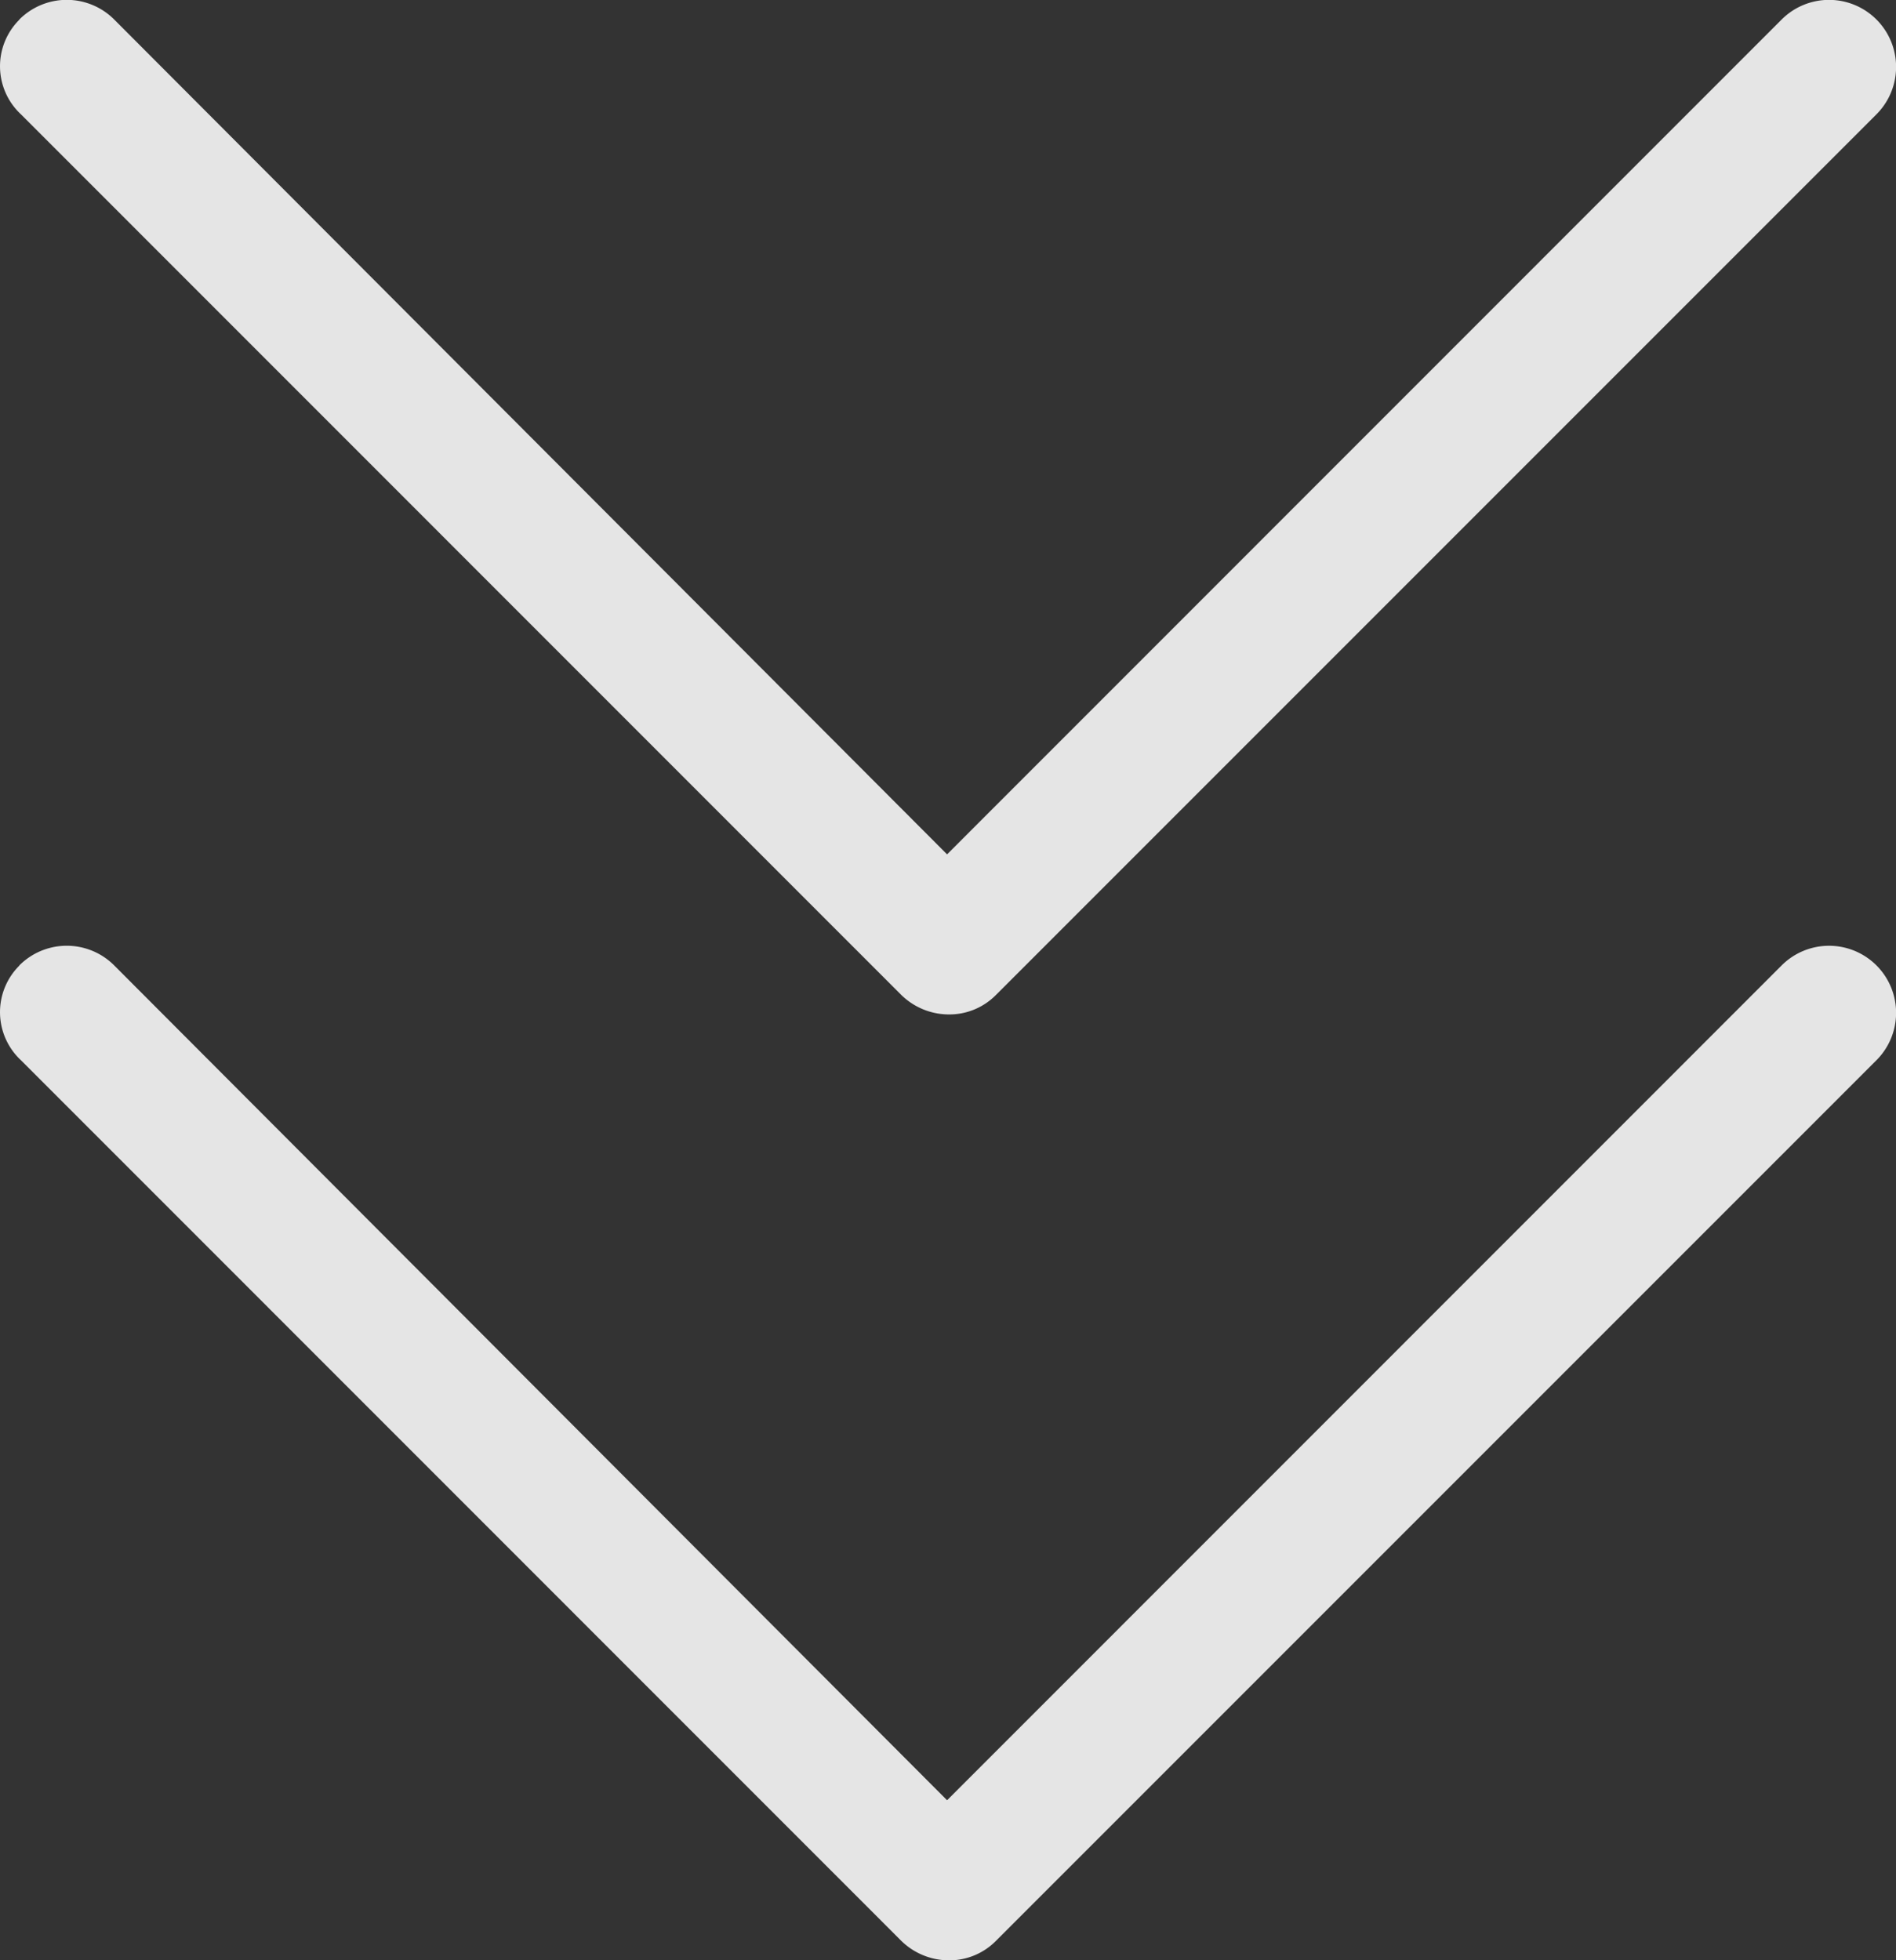
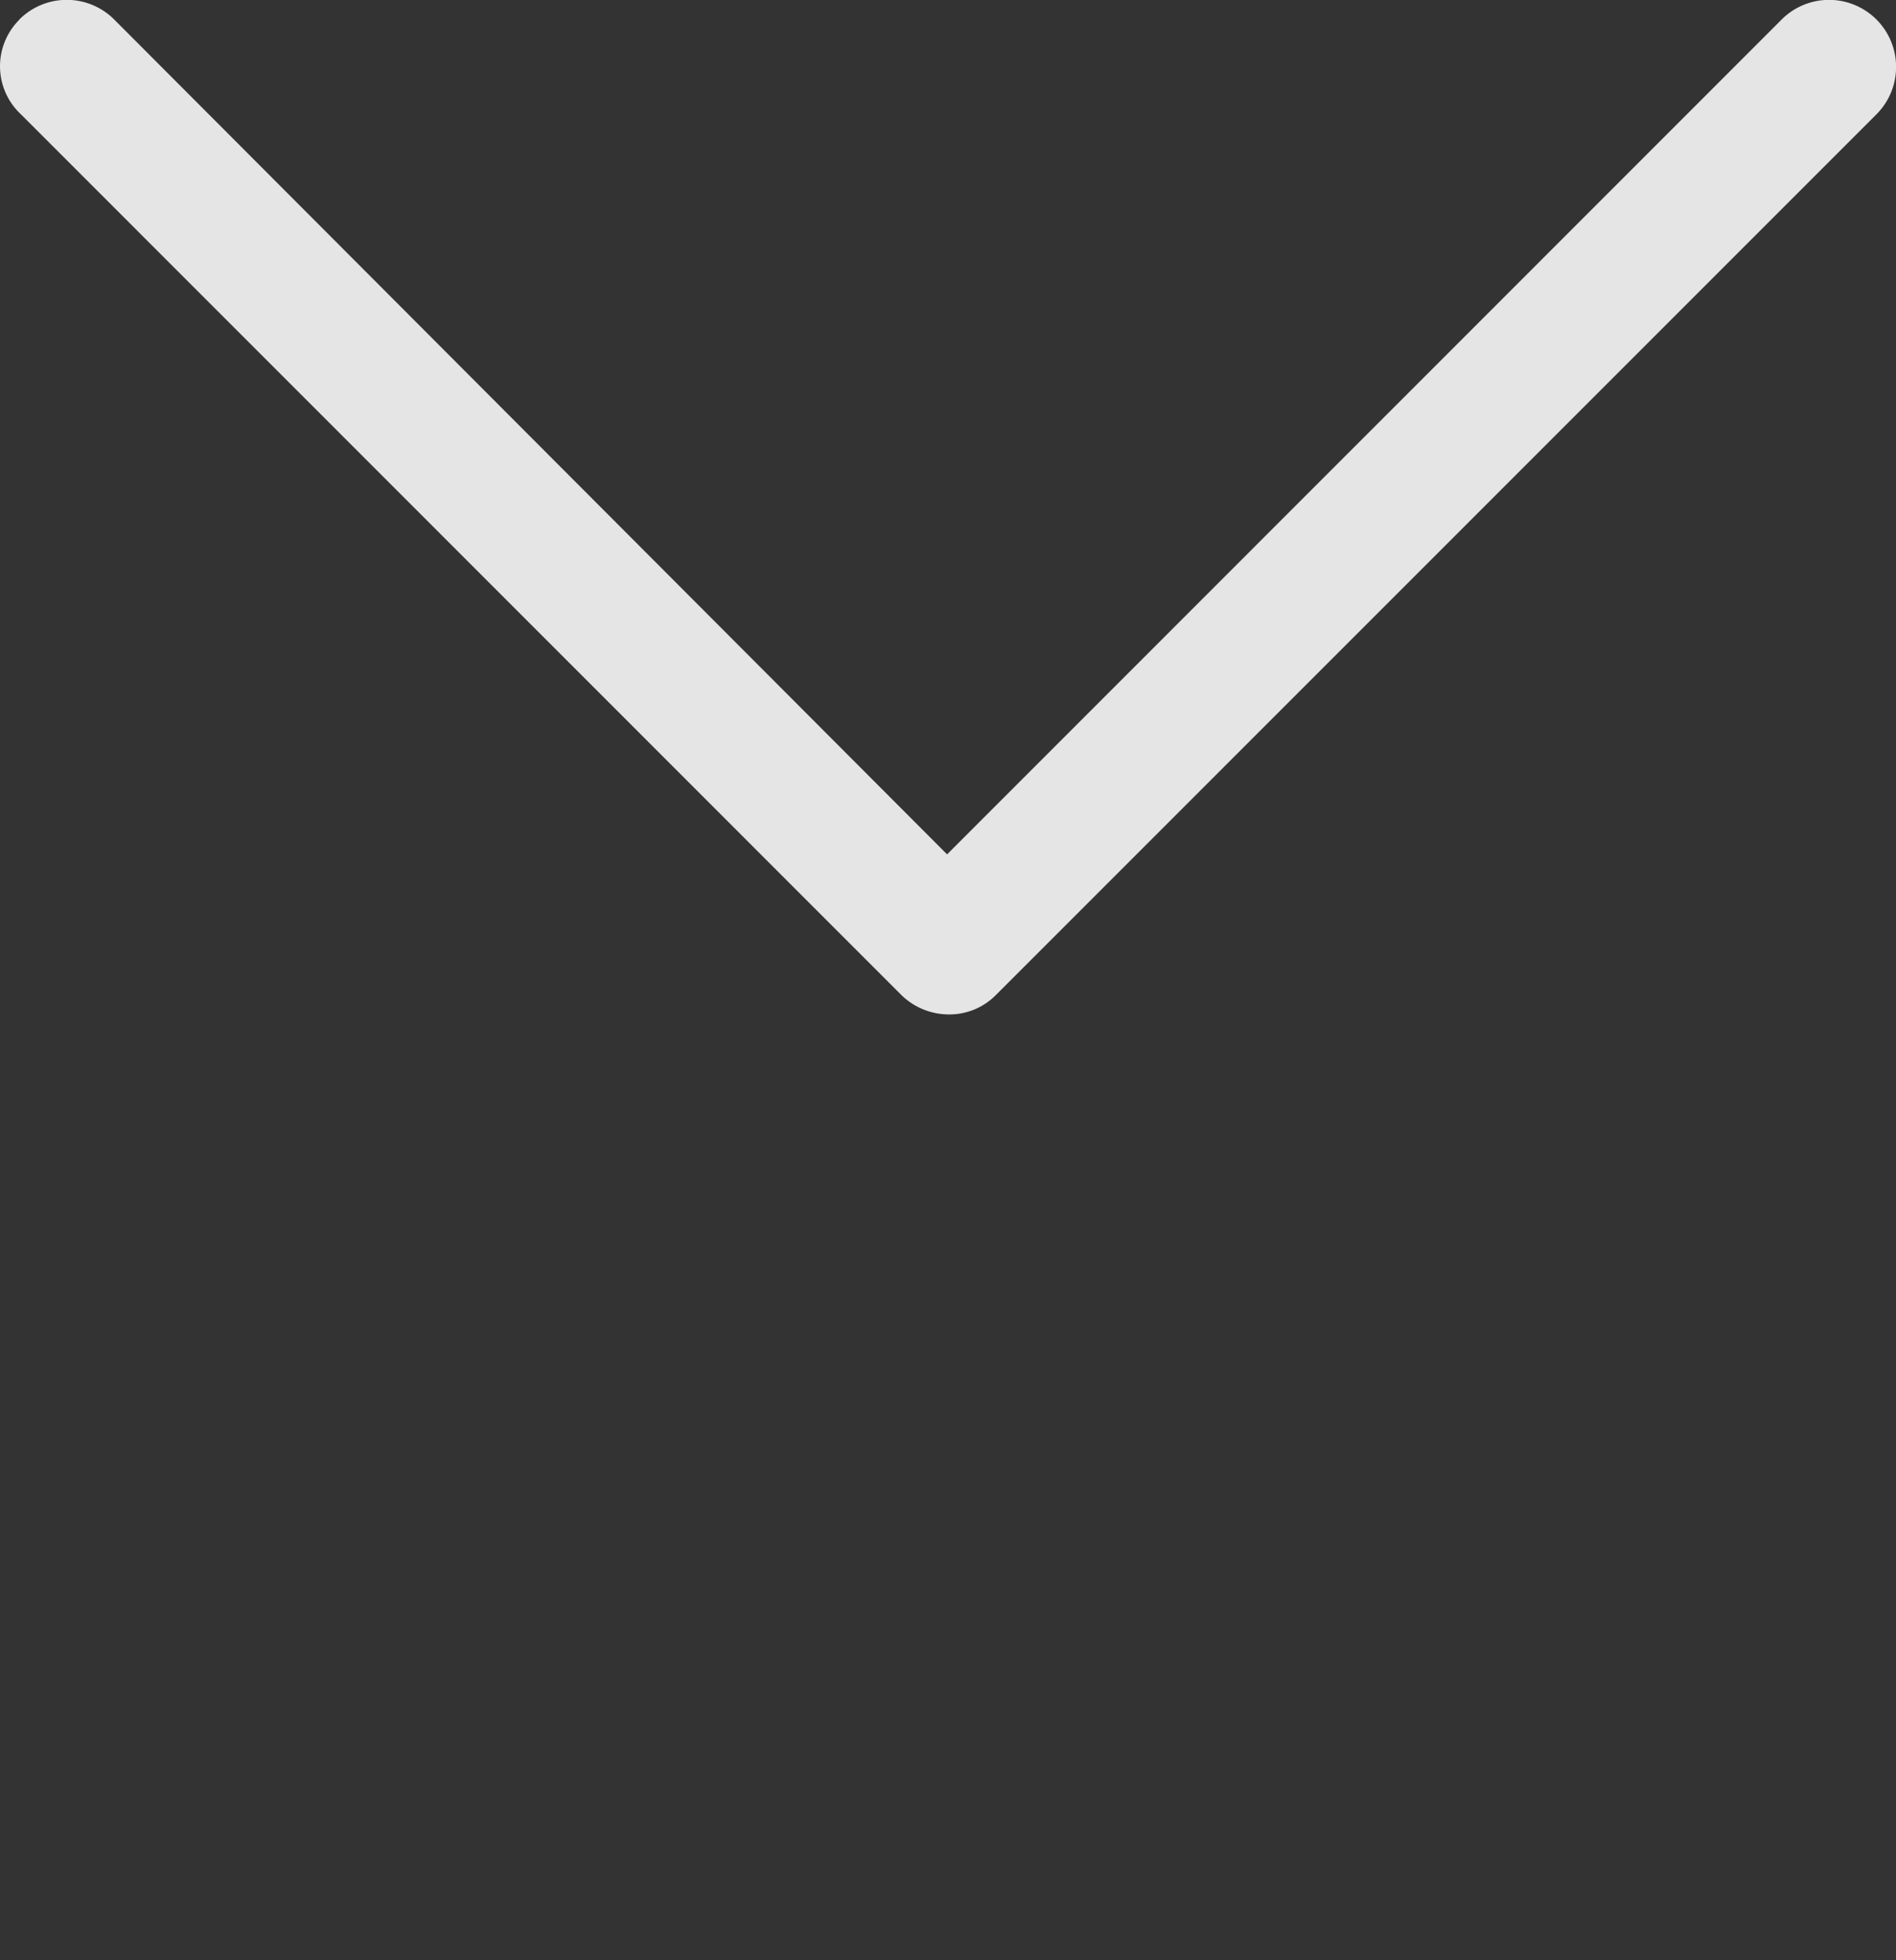
<svg xmlns="http://www.w3.org/2000/svg" width="25.729" height="26.598" viewBox="0 0 25.729 26.598">
  <rect x="0" y="0" width="25.729" height="26.598" fill="#333333" stroke="none" />
  <defs>
    <style>
      .cls-1 {
        opacity: 0.87;
      }

      .cls-2 {
        fill: #fff;
      }
    </style>
  </defs>
  <g id="Group_21" data-name="Group 21" transform="translate(-459.271 -773.378)">
    <g id="_4782742811535351484" data-name="4782742811535351484" class="cls-1" transform="translate(485 799.976) rotate(180)">
-       <path id="Path_60" data-name="Path 60" class="cls-2" d="M25.466,13.5a.91.91,0,0,1-1.286,0L12.877,2.172,1.551,13.5A.909.909,0,1,1,.266,12.212L12.212.266A.888.888,0,0,1,12.855,0,.925.925,0,0,1,13.5.266L25.444,12.212a.891.891,0,0,1,.022,1.285Z" transform="translate(0 0)" />
-     </g>
+       </g>
    <g id="_4782742811535351484-2" data-name="4782742811535351484" class="cls-1" transform="translate(485 787.142) rotate(180)">
-       <path id="Path_60-2" data-name="Path 60" class="cls-2" d="M25.466,13.5a.91.91,0,0,1-1.286,0L12.877,2.172,1.551,13.5A.909.909,0,1,1,.266,12.212L12.212.266A.888.888,0,0,1,12.855,0,.925.925,0,0,1,13.5.266L25.444,12.212a.891.891,0,0,1,.022,1.285Z" transform="translate(0 0)" />
+       <path id="Path_60-2" data-name="Path 60" class="cls-2" d="M25.466,13.5a.91.91,0,0,1-1.286,0L12.877,2.172,1.551,13.5A.909.909,0,1,1,.266,12.212L12.212.266A.888.888,0,0,1,12.855,0,.925.925,0,0,1,13.5.266L25.444,12.212a.891.891,0,0,1,.022,1.285" transform="translate(0 0)" />
    </g>
  </g>
</svg>